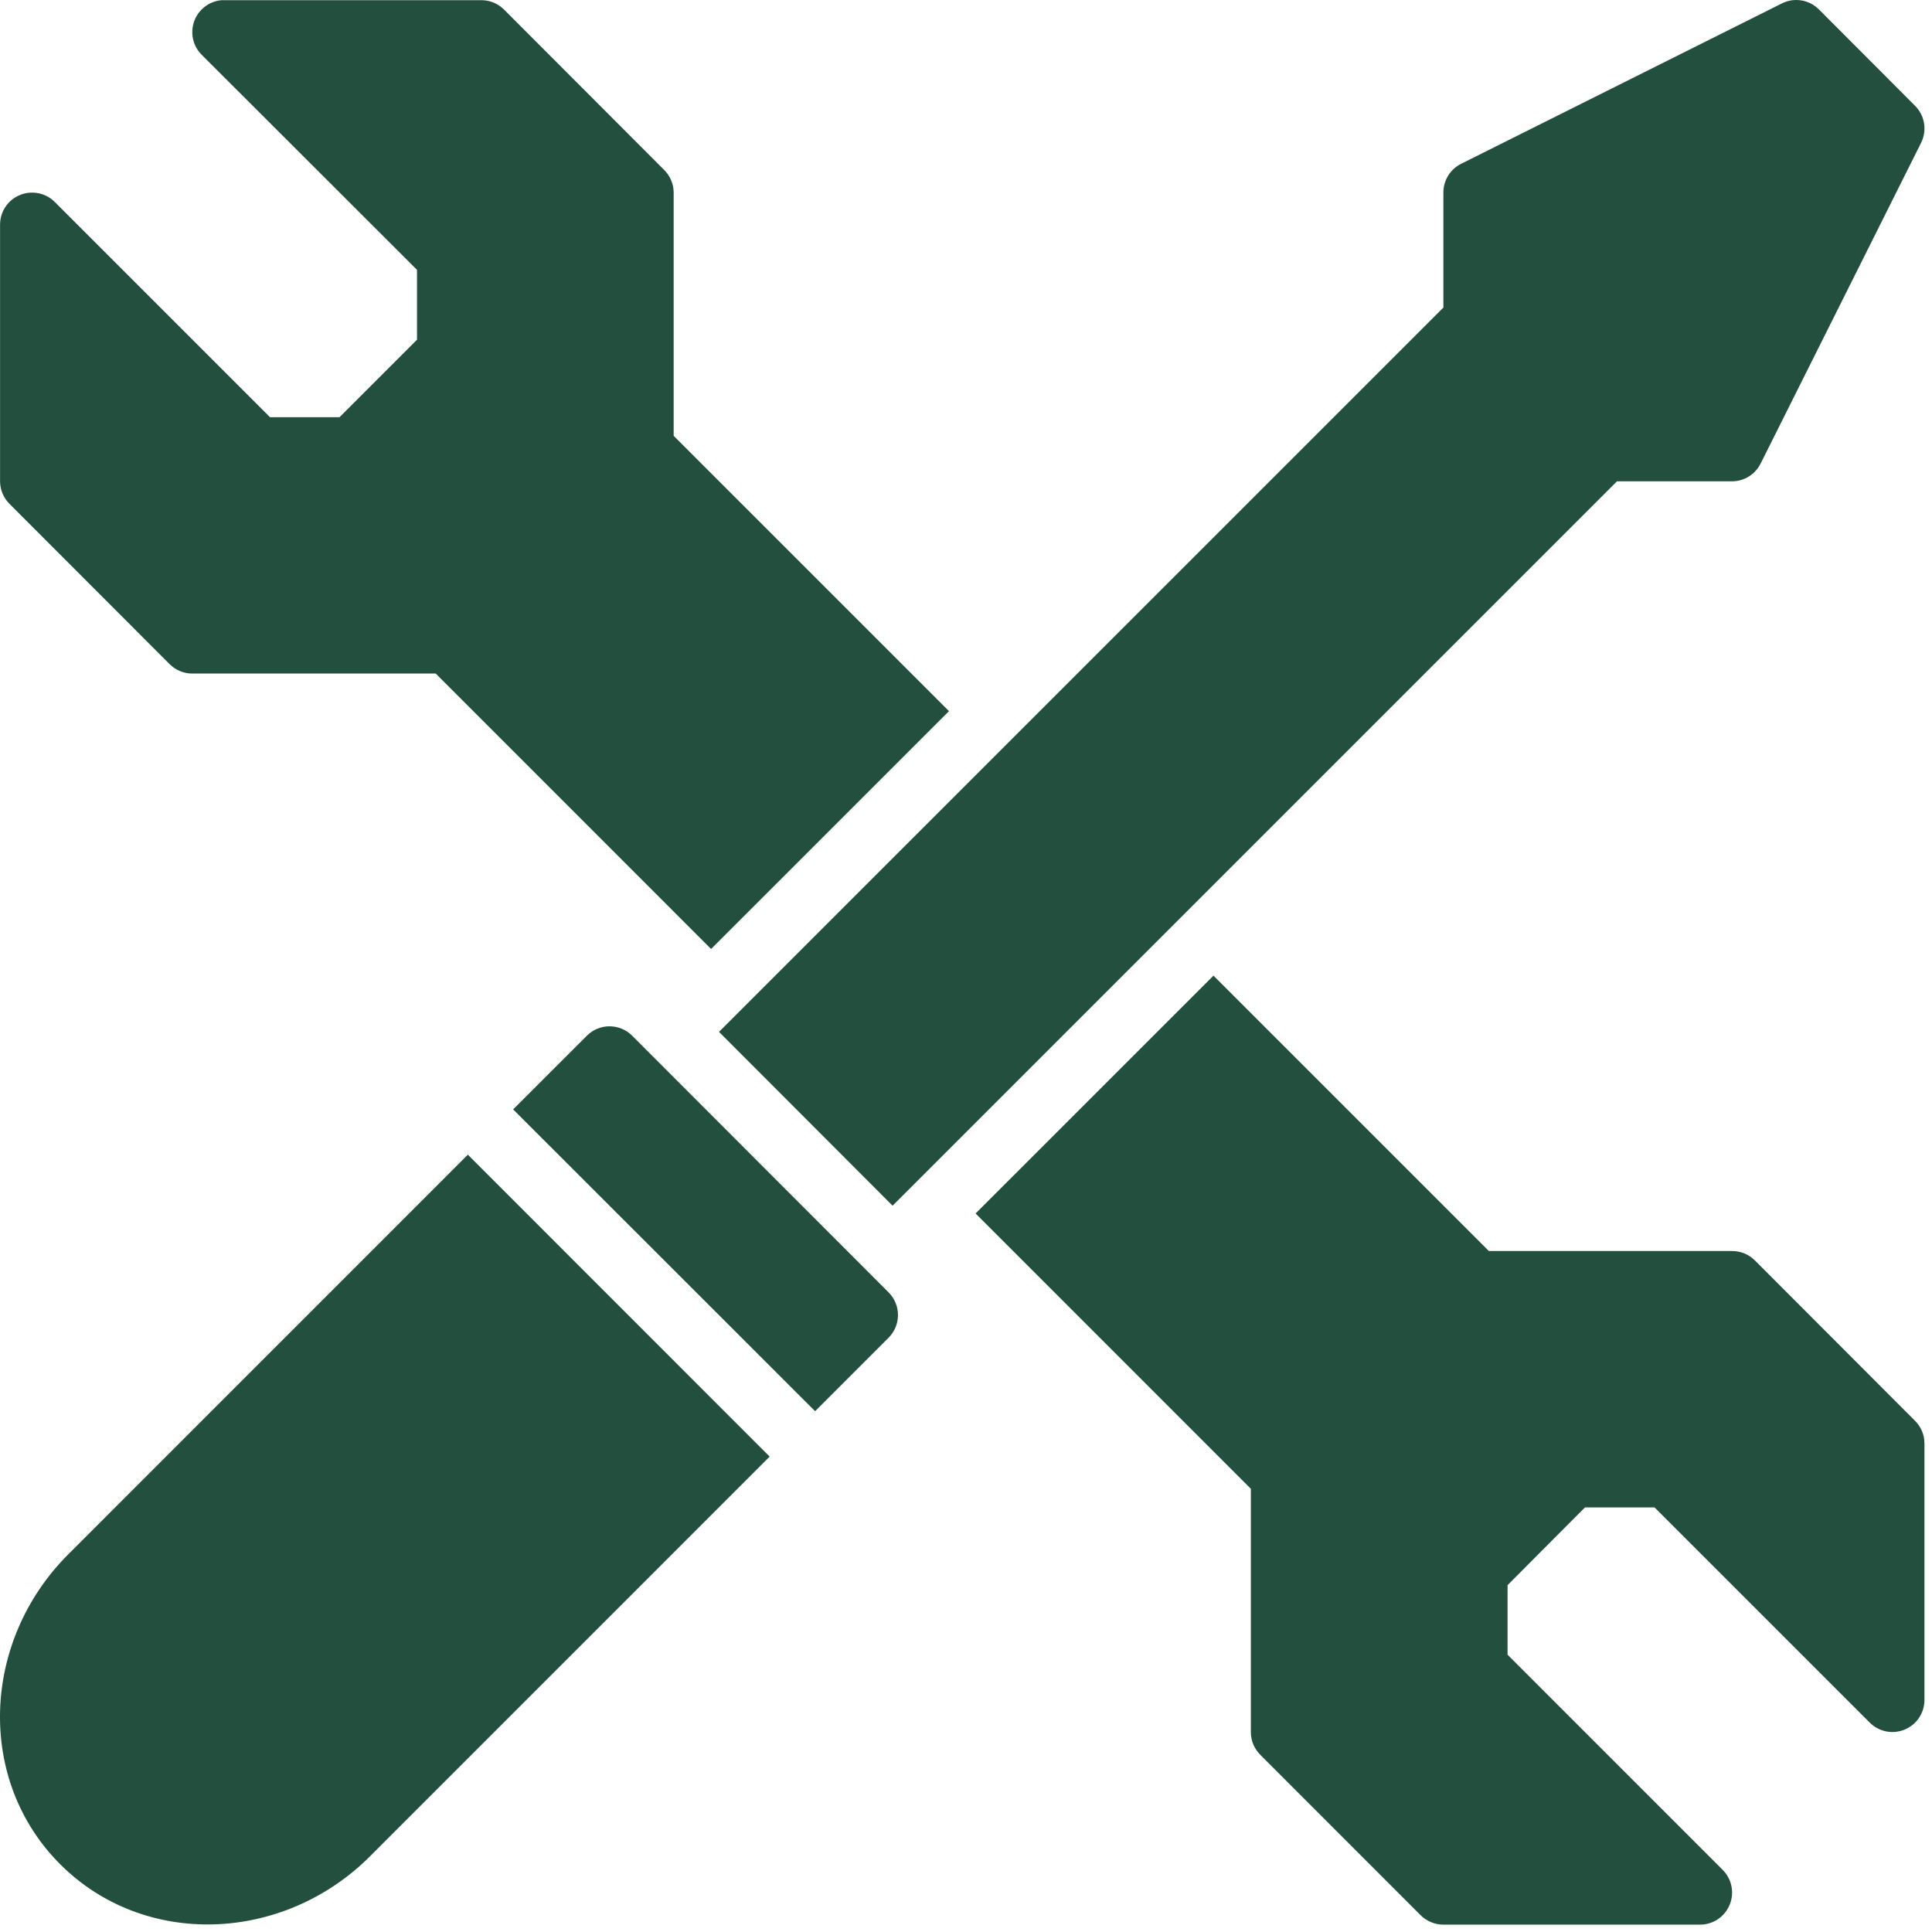
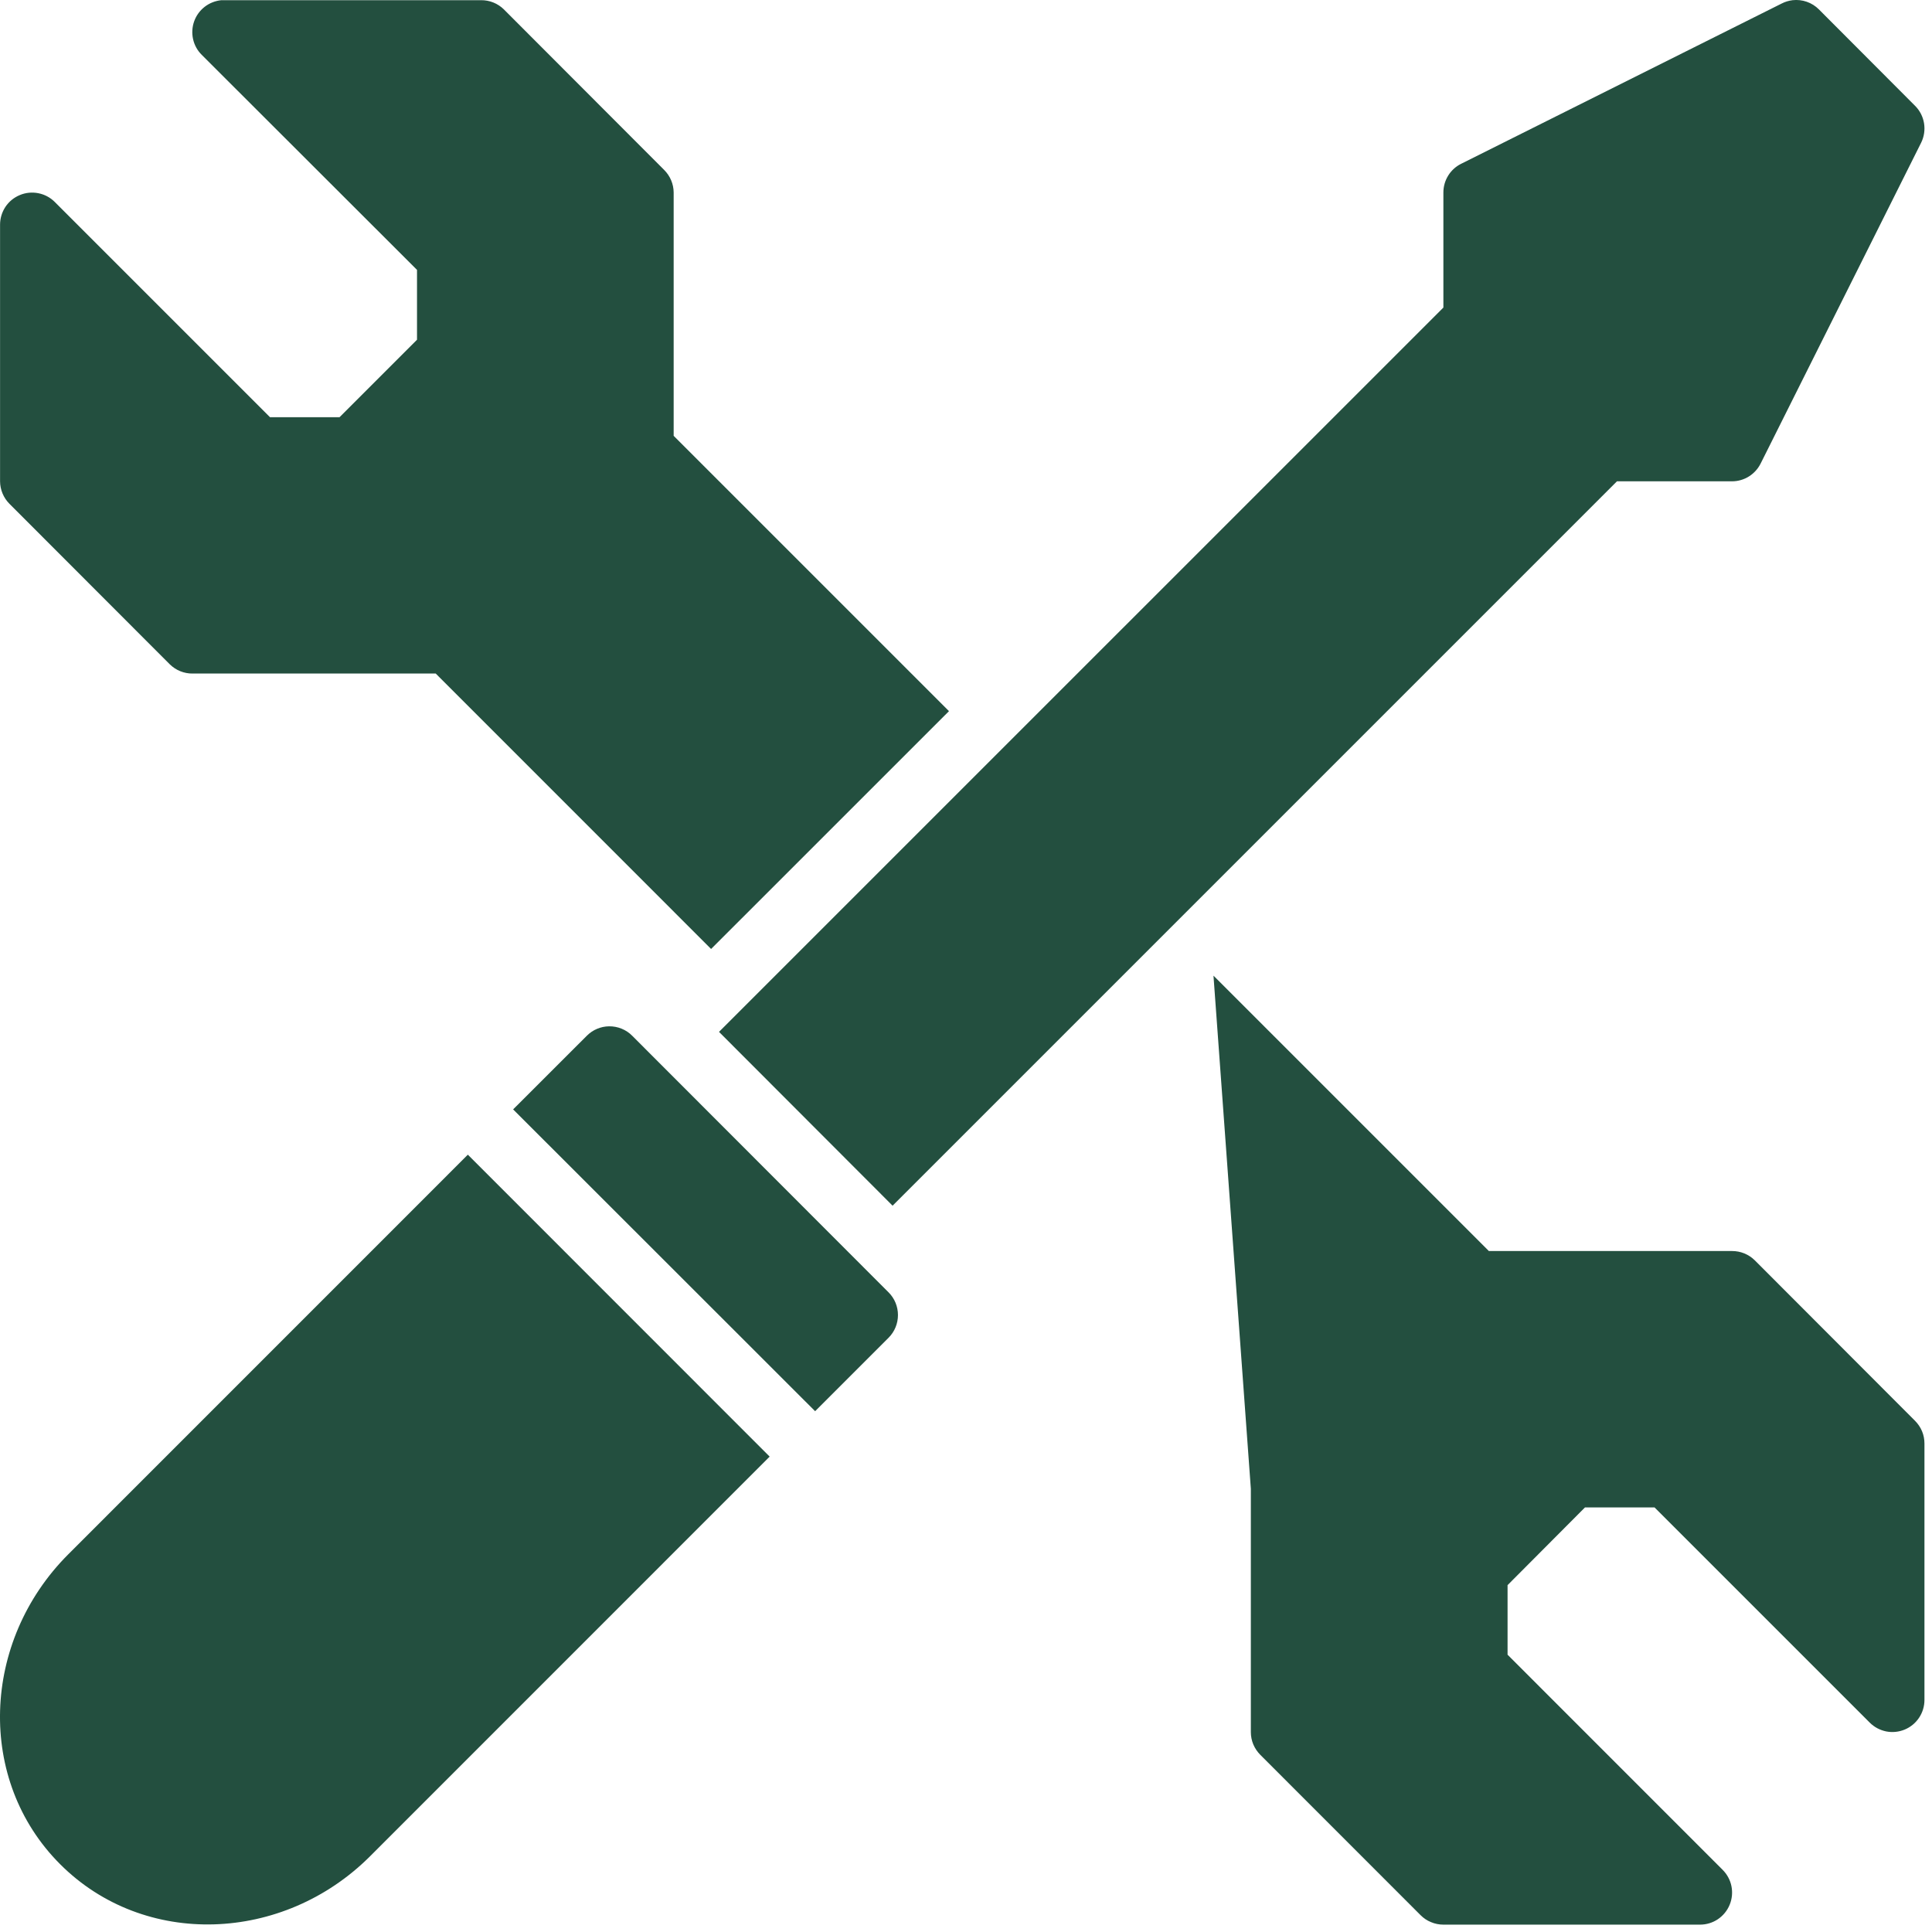
<svg xmlns="http://www.w3.org/2000/svg" preserveAspectRatio="none" width="100%" height="100%" overflow="visible" style="display: block;" viewBox="0 0 32 32" fill="none">
  <g id="layer1">
-     <path id="path21895" d="M3.667 0.003C3.567 0.013 3.471 0.05 3.391 0.112C3.311 0.174 3.25 0.257 3.216 0.353C3.182 0.448 3.176 0.551 3.198 0.649C3.22 0.748 3.27 0.838 3.342 0.909L6.907 4.47V5.627L5.624 6.91H4.472L0.906 3.344C0.832 3.27 0.737 3.22 0.634 3.2C0.531 3.18 0.425 3.19 0.328 3.231C0.231 3.271 0.148 3.339 0.09 3.426C0.032 3.514 0.001 3.616 0.001 3.721V7.972C0.002 8.112 0.058 8.246 0.157 8.345L2.812 11.003C2.862 11.052 2.921 11.091 2.985 11.117C3.05 11.143 3.119 11.157 3.189 11.156H7.217L11.778 15.718L15.718 11.779L11.158 7.219V3.188C11.157 3.048 11.1 2.914 11.001 2.815L8.346 0.156C8.246 0.057 8.11 0.002 7.969 0.003H3.718C3.701 0.002 3.684 0.003 3.667 0.003ZM29.691 0.003C29.628 0.011 29.567 0.029 29.511 0.058L24.201 2.713C24.021 2.802 23.907 2.987 23.907 3.188V5.094L11.909 17.091L14.784 19.97L26.782 7.972H28.688C28.889 7.972 29.072 7.857 29.162 7.677L31.82 2.364C31.921 2.159 31.881 1.913 31.719 1.752L30.127 0.156C30.013 0.041 29.852 -0.015 29.691 0.003ZM20.099 16.16L16.159 20.099L20.718 24.659V28.69C20.718 28.76 20.732 28.829 20.759 28.894C20.787 28.959 20.826 29.017 20.876 29.067L23.53 31.722C23.579 31.771 23.638 31.811 23.703 31.837C23.767 31.864 23.837 31.878 23.907 31.878H28.158C28.263 31.878 28.366 31.847 28.454 31.788C28.541 31.729 28.609 31.646 28.649 31.548C28.689 31.451 28.699 31.343 28.678 31.24C28.657 31.137 28.605 31.042 28.53 30.968L24.97 27.407V26.255L26.252 24.968H27.405L30.97 28.533C31.044 28.607 31.139 28.657 31.242 28.678C31.345 28.698 31.451 28.687 31.548 28.647C31.645 28.607 31.728 28.538 31.786 28.451C31.844 28.364 31.875 28.261 31.875 28.157V23.91C31.875 23.84 31.862 23.77 31.835 23.706C31.808 23.641 31.768 23.582 31.719 23.533L29.064 20.874C28.963 20.775 28.828 20.72 28.687 20.721H24.66L20.099 16.16ZM10.087 16.999C9.948 17.001 9.816 17.058 9.719 17.156L8.499 18.375L13.501 23.374L14.719 22.156C14.818 22.056 14.873 21.922 14.873 21.781C14.873 21.641 14.818 21.506 14.719 21.407L10.472 17.156C10.422 17.105 10.362 17.065 10.295 17.038C10.229 17.011 10.158 16.998 10.087 16.999ZM7.749 19.125L1.13 25.745C-0.31 27.186 -0.395 29.487 0.997 30.878C2.388 32.27 4.69 32.185 6.131 30.744L12.748 24.126L7.749 19.125Z" fill="#234F3F" />
+     <path id="path21895" d="M3.667 0.003C3.567 0.013 3.471 0.05 3.391 0.112C3.311 0.174 3.25 0.257 3.216 0.353C3.182 0.448 3.176 0.551 3.198 0.649C3.22 0.748 3.27 0.838 3.342 0.909L6.907 4.47V5.627L5.624 6.91H4.472L0.906 3.344C0.832 3.27 0.737 3.22 0.634 3.2C0.531 3.18 0.425 3.19 0.328 3.231C0.231 3.271 0.148 3.339 0.09 3.426C0.032 3.514 0.001 3.616 0.001 3.721V7.972C0.002 8.112 0.058 8.246 0.157 8.345L2.812 11.003C2.862 11.052 2.921 11.091 2.985 11.117C3.05 11.143 3.119 11.157 3.189 11.156H7.217L11.778 15.718L15.718 11.779L11.158 7.219V3.188C11.157 3.048 11.1 2.914 11.001 2.815L8.346 0.156C8.246 0.057 8.11 0.002 7.969 0.003H3.718C3.701 0.002 3.684 0.003 3.667 0.003ZM29.691 0.003C29.628 0.011 29.567 0.029 29.511 0.058L24.201 2.713C24.021 2.802 23.907 2.987 23.907 3.188V5.094L11.909 17.091L14.784 19.97L26.782 7.972H28.688C28.889 7.972 29.072 7.857 29.162 7.677L31.82 2.364C31.921 2.159 31.881 1.913 31.719 1.752L30.127 0.156C30.013 0.041 29.852 -0.015 29.691 0.003ZM20.099 16.16L20.718 24.659V28.69C20.718 28.76 20.732 28.829 20.759 28.894C20.787 28.959 20.826 29.017 20.876 29.067L23.53 31.722C23.579 31.771 23.638 31.811 23.703 31.837C23.767 31.864 23.837 31.878 23.907 31.878H28.158C28.263 31.878 28.366 31.847 28.454 31.788C28.541 31.729 28.609 31.646 28.649 31.548C28.689 31.451 28.699 31.343 28.678 31.24C28.657 31.137 28.605 31.042 28.53 30.968L24.97 27.407V26.255L26.252 24.968H27.405L30.97 28.533C31.044 28.607 31.139 28.657 31.242 28.678C31.345 28.698 31.451 28.687 31.548 28.647C31.645 28.607 31.728 28.538 31.786 28.451C31.844 28.364 31.875 28.261 31.875 28.157V23.91C31.875 23.84 31.862 23.77 31.835 23.706C31.808 23.641 31.768 23.582 31.719 23.533L29.064 20.874C28.963 20.775 28.828 20.72 28.687 20.721H24.66L20.099 16.16ZM10.087 16.999C9.948 17.001 9.816 17.058 9.719 17.156L8.499 18.375L13.501 23.374L14.719 22.156C14.818 22.056 14.873 21.922 14.873 21.781C14.873 21.641 14.818 21.506 14.719 21.407L10.472 17.156C10.422 17.105 10.362 17.065 10.295 17.038C10.229 17.011 10.158 16.998 10.087 16.999ZM7.749 19.125L1.13 25.745C-0.31 27.186 -0.395 29.487 0.997 30.878C2.388 32.27 4.69 32.185 6.131 30.744L12.748 24.126L7.749 19.125Z" fill="#234F3F" />
  </g>
</svg>